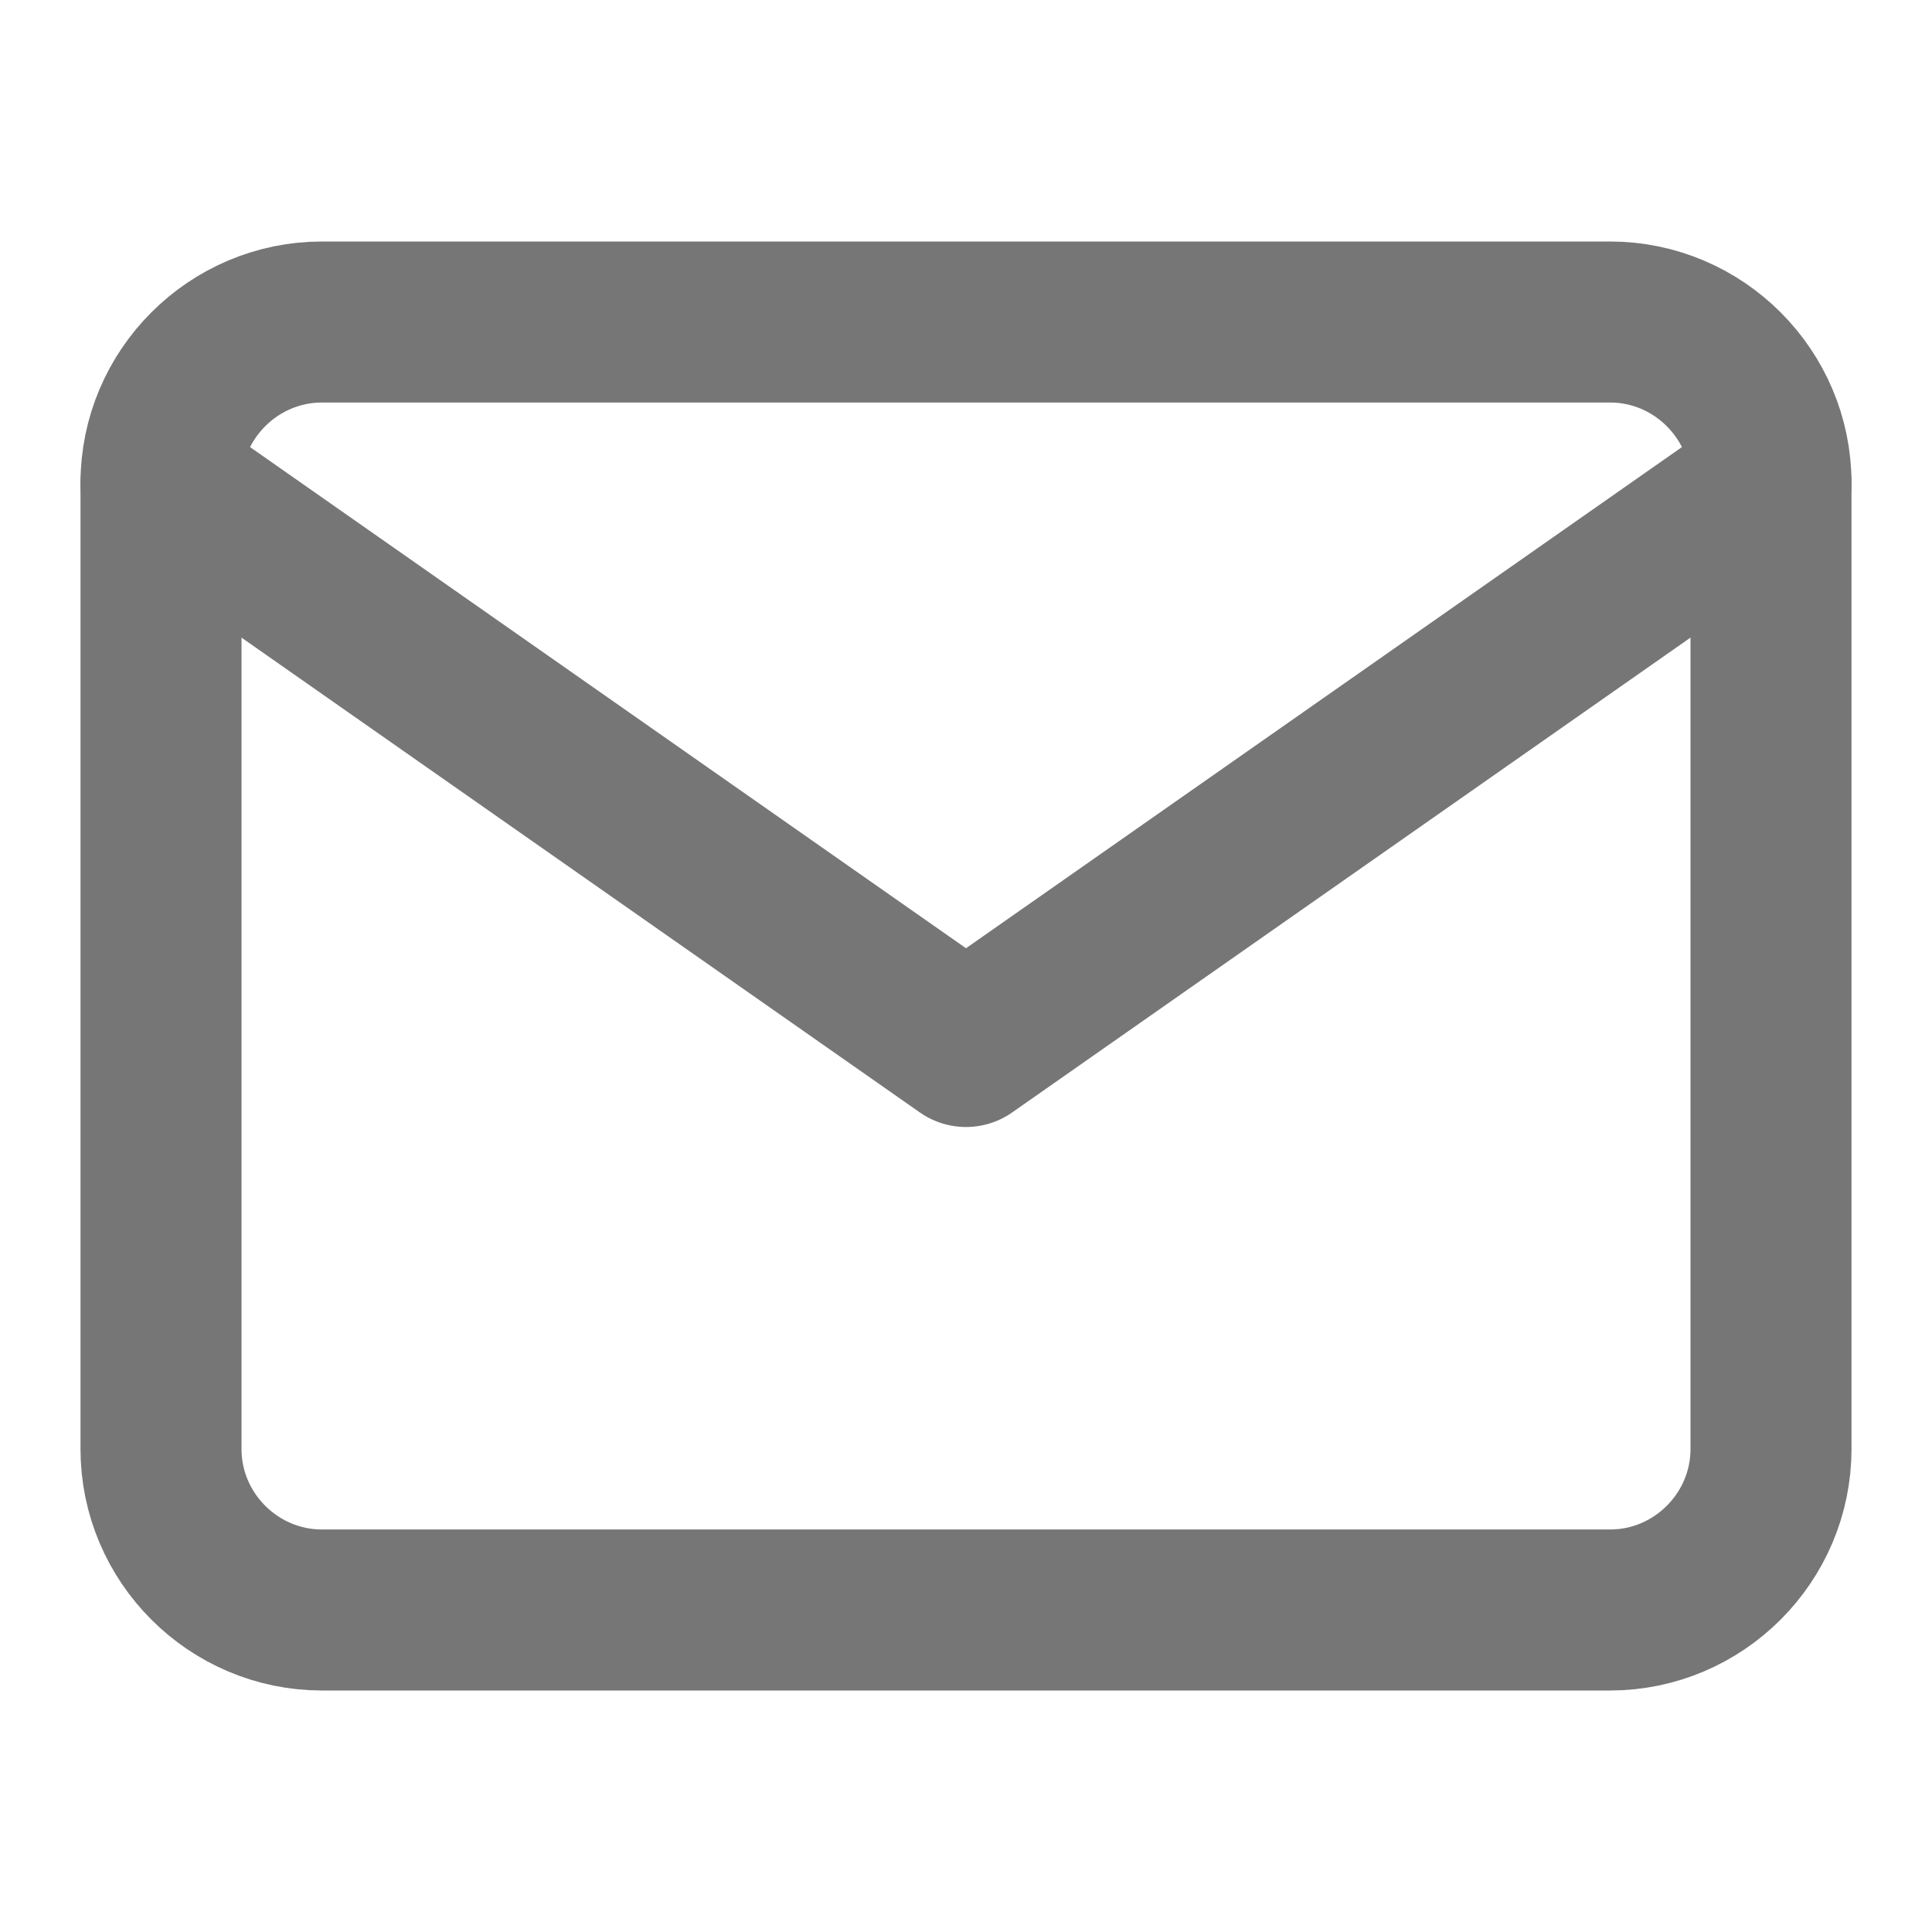
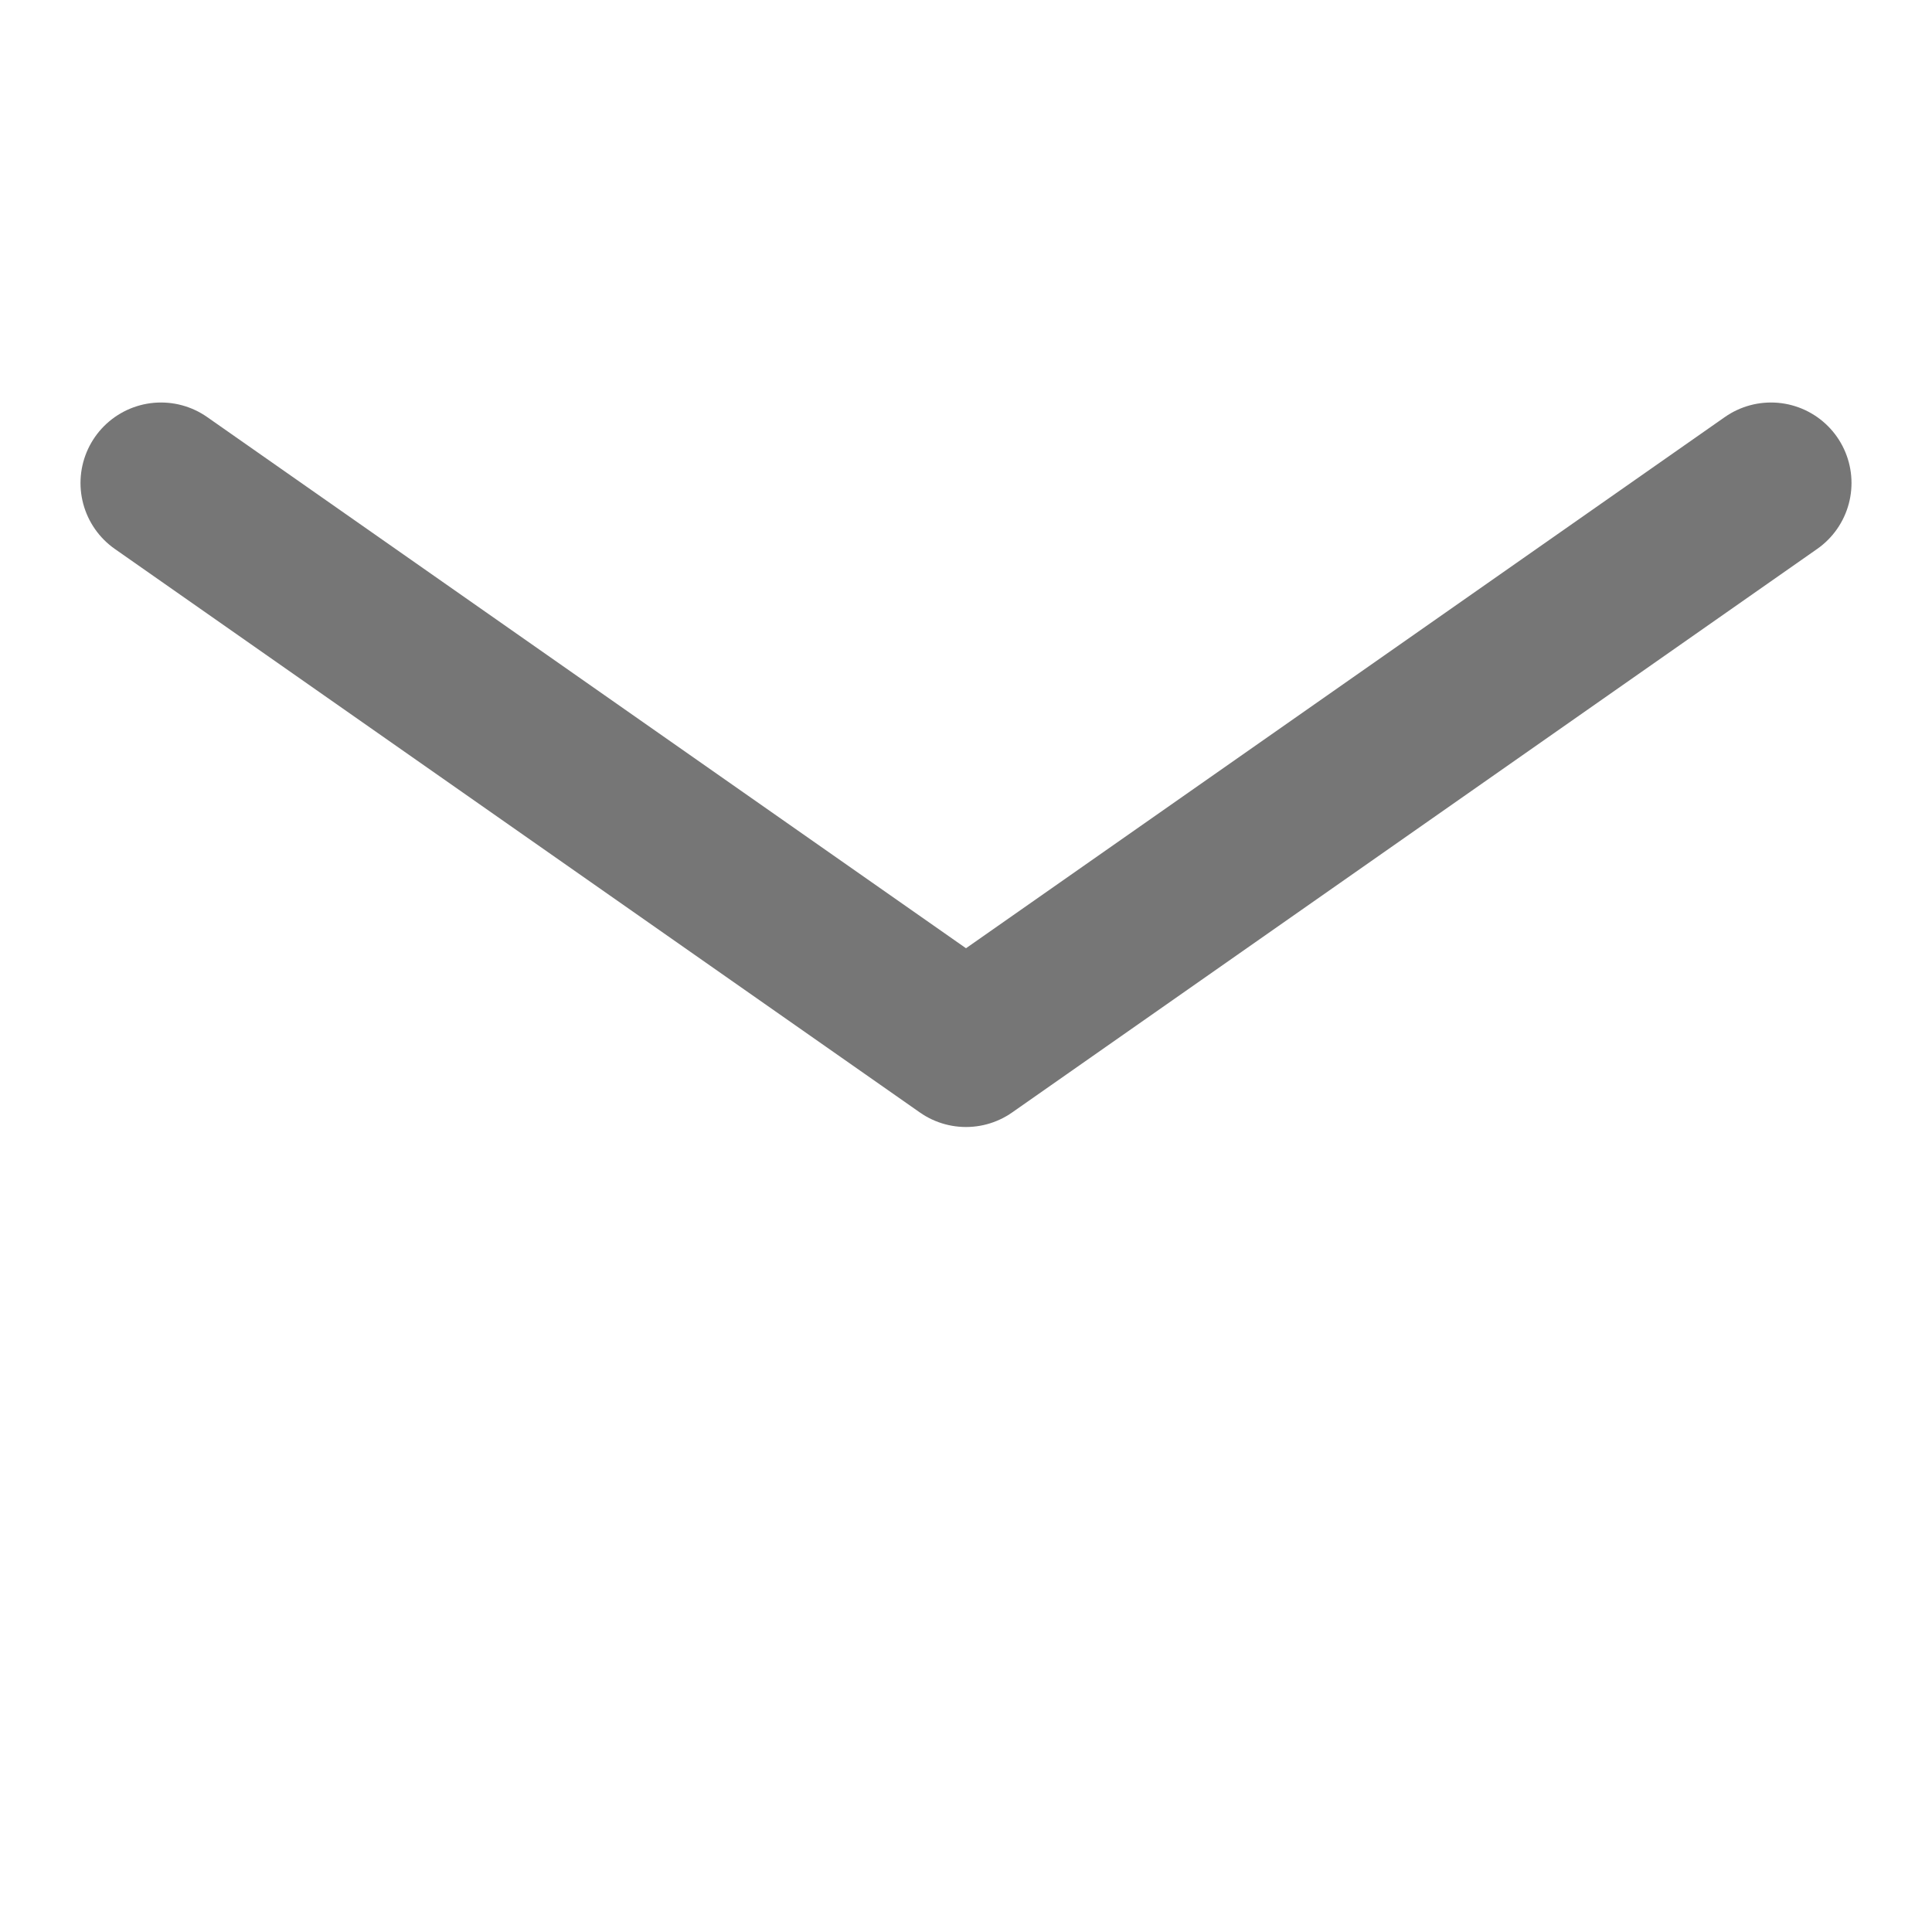
<svg xmlns="http://www.w3.org/2000/svg" width="24" height="24" viewBox="0 0 24 24" fill="none">
-   <path d="M4 4H20C21.1 4 22 4.9 22 6V18C22 19.1 21.1 20 20 20H4C2.9 20 2 19.1 2 18V6C2 4.9 2.9 4 4 4Z" stroke="#767676" stroke-width="2" stroke-linecap="round" stroke-linejoin="round" />
  <path d="M22 6L12 13L2 6" stroke="#767676" stroke-width="2" stroke-linecap="round" stroke-linejoin="round" />
</svg>